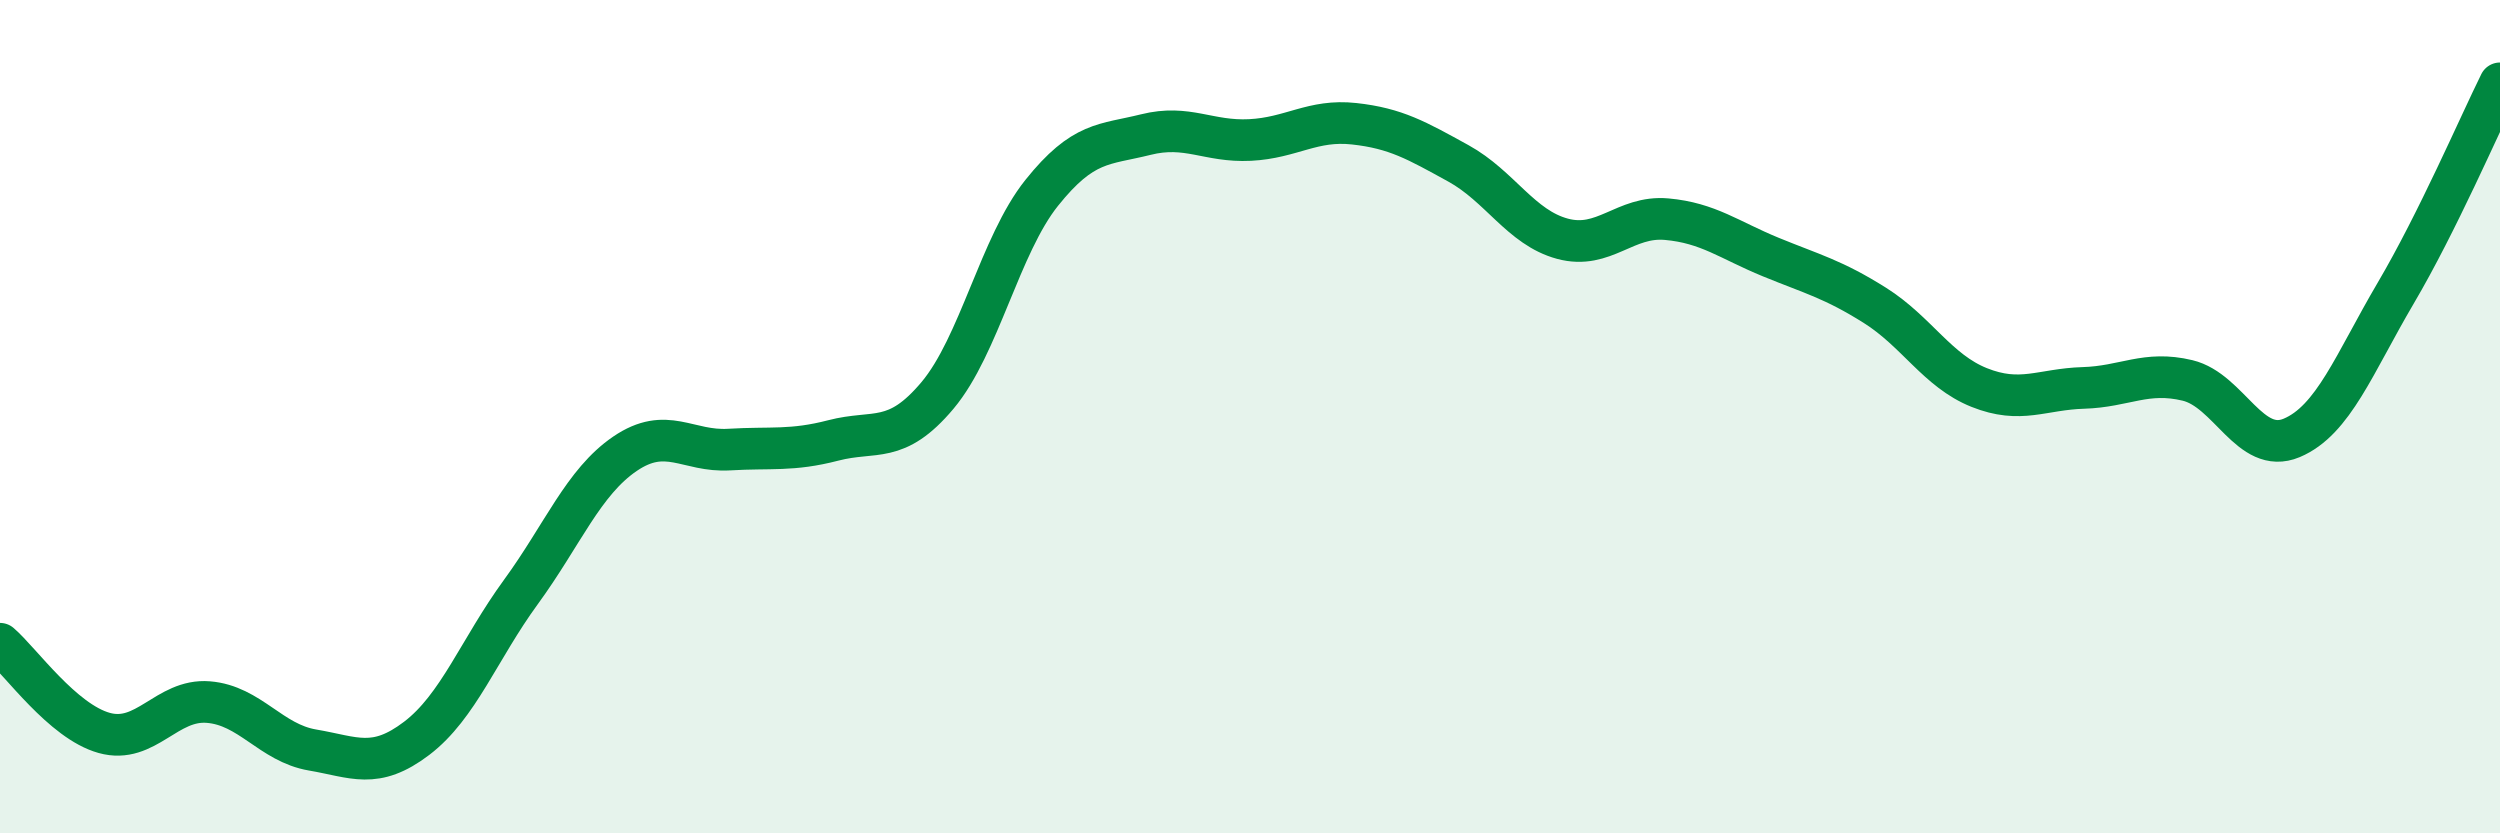
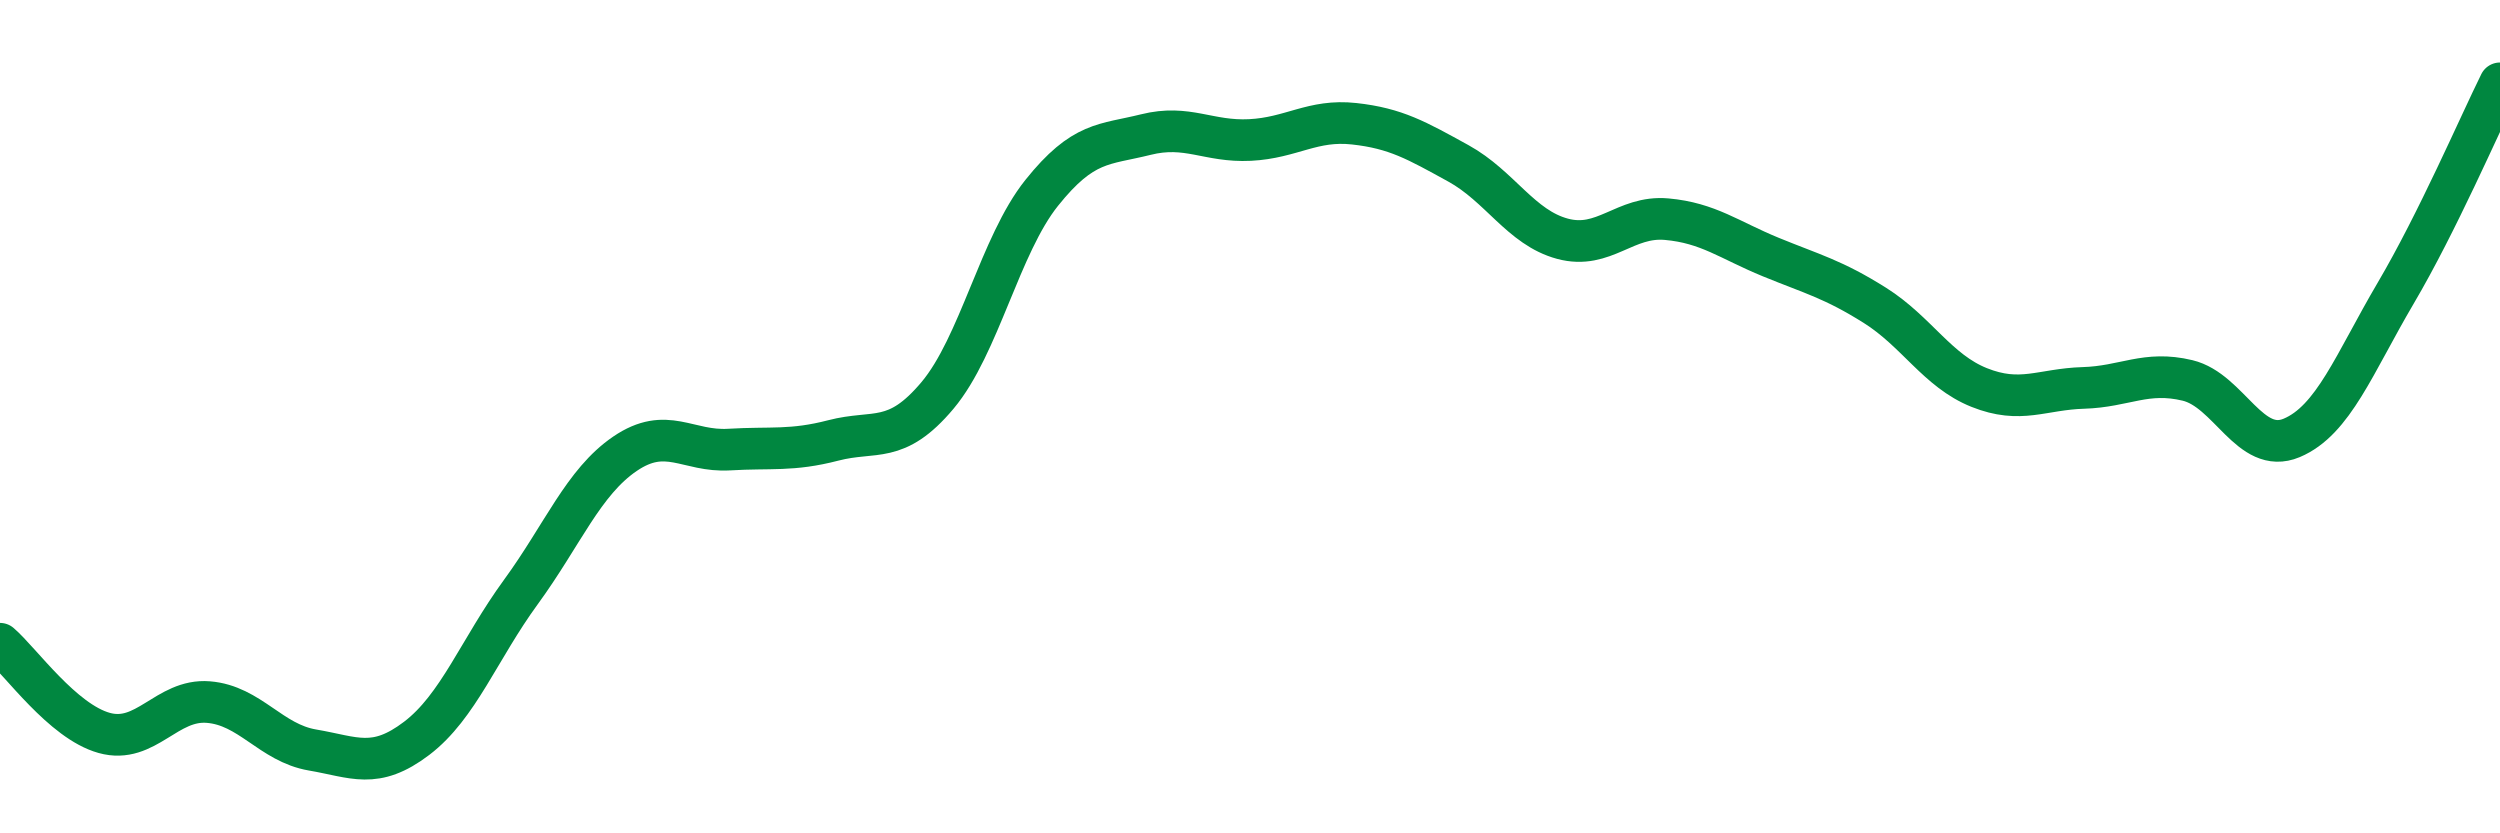
<svg xmlns="http://www.w3.org/2000/svg" width="60" height="20" viewBox="0 0 60 20">
-   <path d="M 0,15.45 C 0.5,15.88 1.5,17.31 2.5,17.59 C 3.5,17.87 4,16.77 5,16.85 C 6,16.93 6.5,17.83 7.5,18 C 8.5,18.17 9,18.48 10,17.72 C 11,16.96 11.5,15.58 12.5,14.21 C 13.5,12.84 14,11.57 15,10.89 C 16,10.21 16.5,10.85 17.5,10.79 C 18.5,10.73 19,10.83 20,10.57 C 21,10.31 21.5,10.68 22.5,9.49 C 23.5,8.3 24,5.88 25,4.63 C 26,3.38 26.5,3.48 27.5,3.23 C 28.5,2.98 29,3.41 30,3.36 C 31,3.31 31.5,2.86 32.5,2.97 C 33.5,3.08 34,3.37 35,3.92 C 36,4.47 36.5,5.46 37.5,5.73 C 38.5,6 39,5.17 40,5.26 C 41,5.35 41.5,5.76 42.5,6.17 C 43.5,6.58 44,6.7 45,7.33 C 46,7.96 46.5,8.9 47.5,9.3 C 48.5,9.7 49,9.34 50,9.31 C 51,9.28 51.5,8.89 52.5,9.13 C 53.5,9.37 54,10.93 55,10.51 C 56,10.09 56.5,8.73 57.5,7.03 C 58.5,5.33 59.5,3.01 60,2L60 20L0 20Z" fill="#008740" opacity="0.1" stroke-linecap="round" stroke-linejoin="round" />
  <path d="M 0,15.45 C 0.5,15.88 1.5,17.31 2.5,17.59 C 3.5,17.87 4,16.77 5,16.85 C 6,16.93 6.5,17.83 7.5,18 C 8.5,18.17 9,18.48 10,17.72 C 11,16.96 11.5,15.58 12.5,14.21 C 13.5,12.84 14,11.57 15,10.89 C 16,10.21 16.5,10.85 17.5,10.79 C 18.5,10.73 19,10.83 20,10.57 C 21,10.31 21.5,10.68 22.5,9.49 C 23.5,8.3 24,5.88 25,4.63 C 26,3.38 26.5,3.48 27.5,3.23 C 28.5,2.98 29,3.41 30,3.36 C 31,3.31 31.5,2.86 32.5,2.97 C 33.5,3.08 34,3.37 35,3.92 C 36,4.47 36.5,5.46 37.5,5.73 C 38.5,6 39,5.17 40,5.26 C 41,5.35 41.5,5.76 42.5,6.17 C 43.5,6.58 44,6.7 45,7.33 C 46,7.96 46.5,8.9 47.5,9.3 C 48.5,9.7 49,9.34 50,9.31 C 51,9.28 51.5,8.89 52.5,9.13 C 53.5,9.37 54,10.93 55,10.51 C 56,10.09 56.5,8.73 57.5,7.03 C 58.5,5.33 59.5,3.01 60,2" stroke="#008740" stroke-width="1" fill="none" stroke-linecap="round" stroke-linejoin="round" />
</svg>